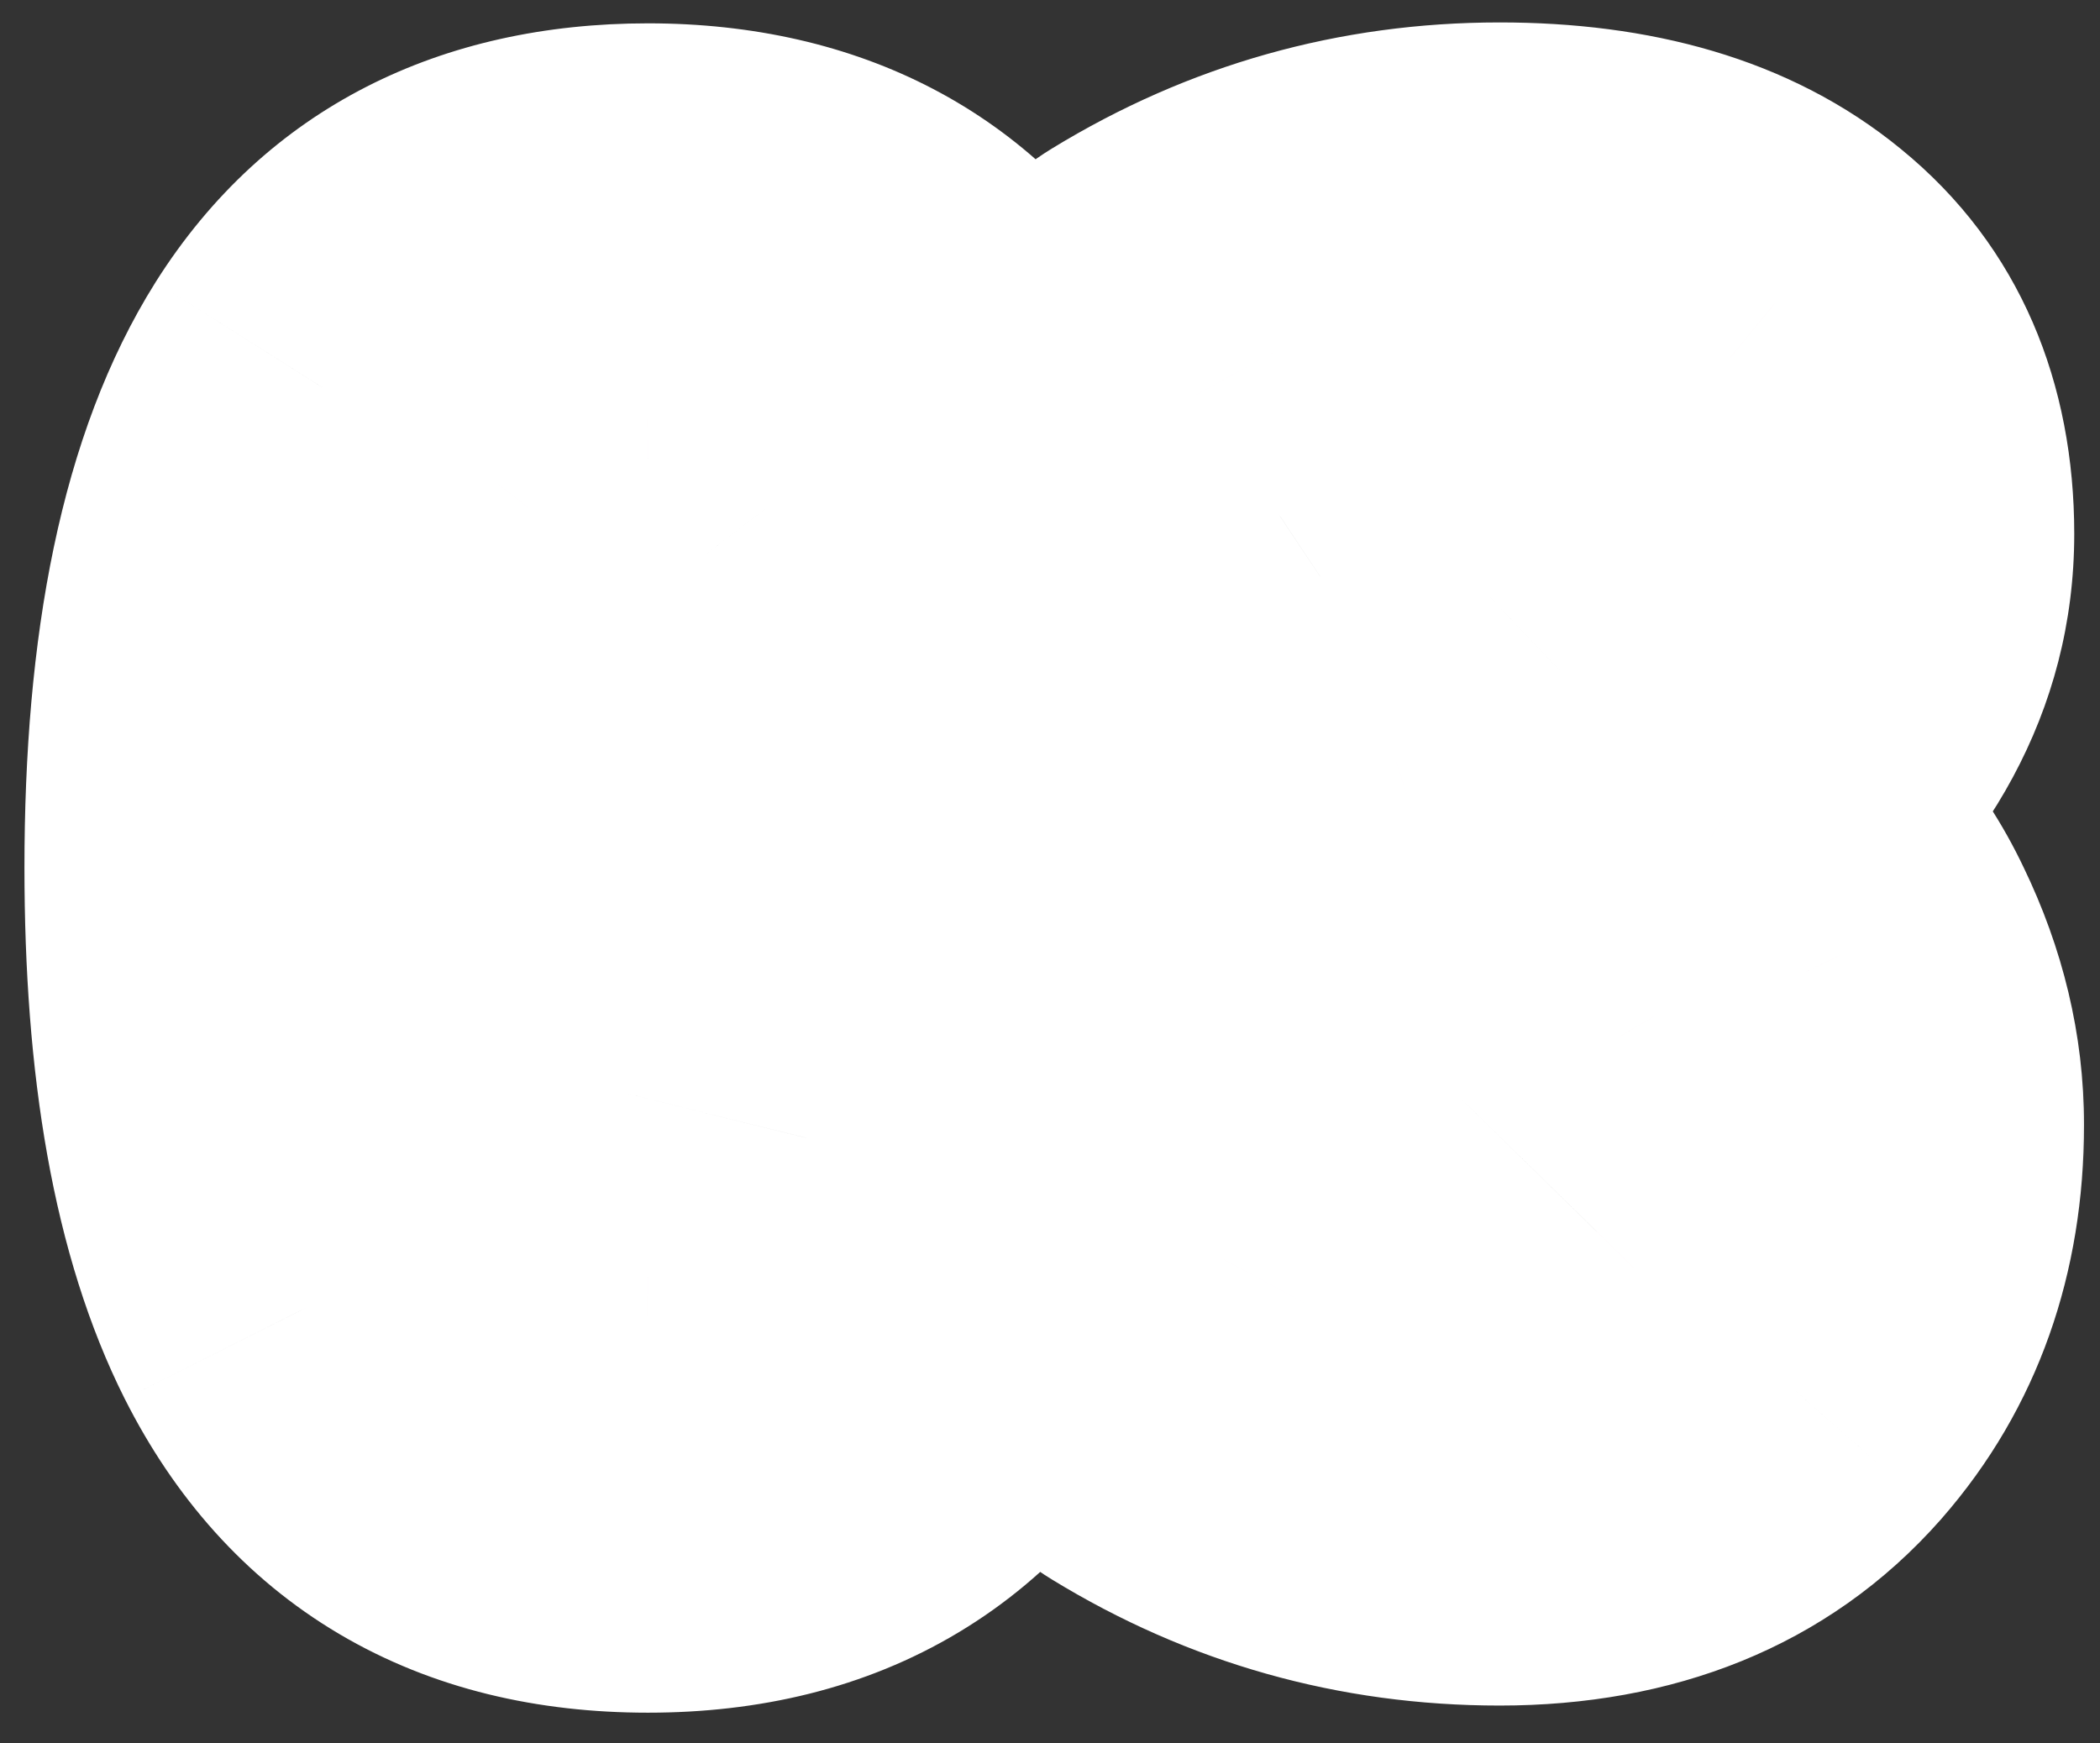
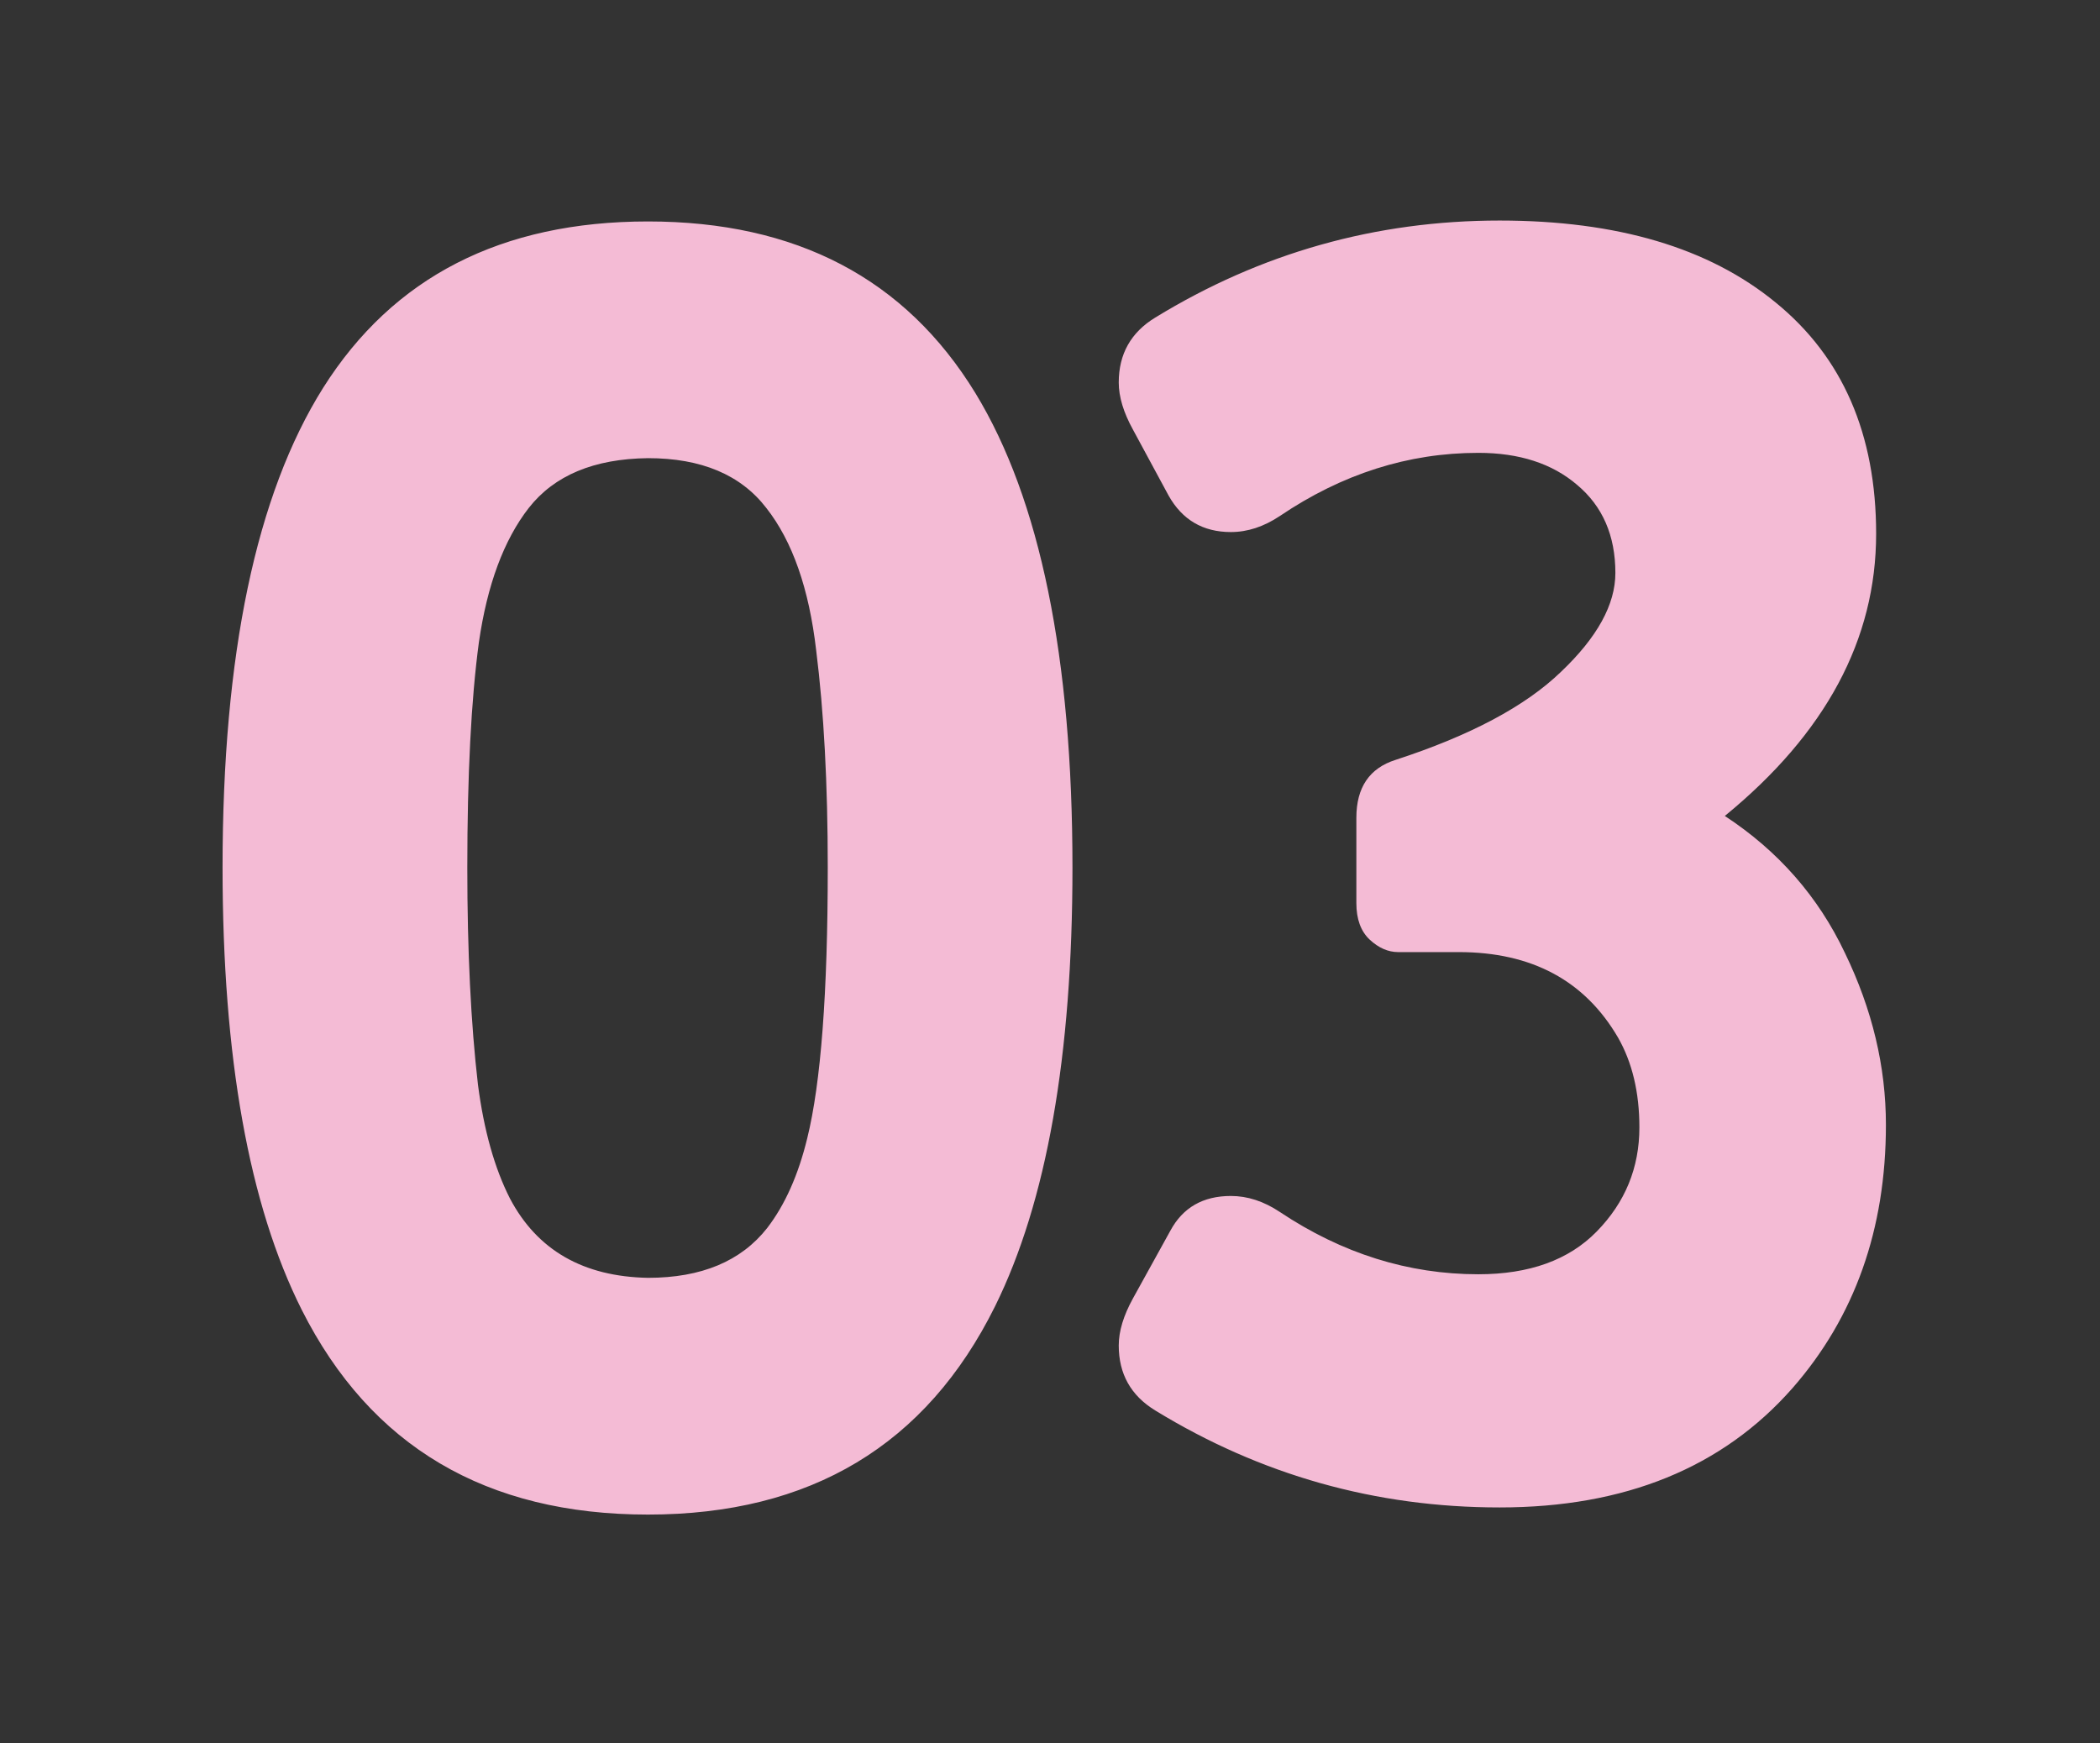
<svg xmlns="http://www.w3.org/2000/svg" width="53" height="44" viewBox="0 0 53 44" fill="none">
  <rect x="0" y="0" width="53" height="44" fill="#333333" stroke="none" />
  <path d="M16.354 38.225C12.266 38.225 9.353 36.503 7.616 33.059C6.284 30.408 5.617 26.687 5.617 21.895C5.617 16.52 6.463 12.484 8.155 9.789C9.922 6.989 12.655 5.589 16.354 5.589C20.097 5.589 22.852 7.034 24.619 9.924C26.251 12.604 27.067 16.595 27.067 21.895C27.067 26.642 26.416 30.333 25.113 32.969C23.376 36.473 20.456 38.225 16.354 38.225ZM16.354 32.25C17.701 32.25 18.704 31.831 19.363 30.992C19.812 30.408 20.149 29.652 20.374 28.724C20.718 27.331 20.891 25.055 20.891 21.895C20.891 19.784 20.793 17.957 20.599 16.415C20.419 14.858 20 13.66 19.341 12.821C18.697 11.983 17.701 11.563 16.354 11.563C14.991 11.579 13.988 11.998 13.344 12.821C12.715 13.63 12.296 14.76 12.086 16.213C11.891 17.665 11.794 19.56 11.794 21.895C11.794 24.007 11.884 25.834 12.063 27.376C12.213 28.529 12.483 29.487 12.872 30.251C13.561 31.554 14.721 32.22 16.354 32.25ZM37.849 38.045C34.719 38.045 31.822 37.229 29.156 35.597C28.542 35.222 28.235 34.676 28.235 33.957C28.235 33.598 28.355 33.201 28.595 32.767C28.909 32.198 29.224 31.629 29.538 31.06C29.853 30.476 30.362 30.184 31.065 30.184C31.485 30.184 31.896 30.318 32.301 30.588C33.873 31.636 35.543 32.16 37.31 32.16C38.597 32.16 39.593 31.801 40.297 31.082C41.016 30.348 41.375 29.472 41.375 28.454C41.375 27.571 41.195 26.814 40.836 26.186C39.997 24.748 38.657 24.029 36.815 24.029H35.288C35.034 24.029 34.794 23.924 34.569 23.715C34.345 23.505 34.232 23.198 34.232 22.794V20.638C34.232 19.874 34.562 19.387 35.221 19.178C37.107 18.564 38.5 17.823 39.398 16.954C40.312 16.086 40.769 15.255 40.769 14.461C40.769 13.518 40.447 12.776 39.803 12.237C39.174 11.698 38.343 11.429 37.31 11.429C35.543 11.429 33.873 11.96 32.301 13.023C31.896 13.293 31.485 13.428 31.065 13.428C30.362 13.428 29.838 13.121 29.493 12.507L28.595 10.845C28.355 10.411 28.235 10.014 28.235 9.654C28.235 8.936 28.542 8.389 29.156 8.015C31.822 6.383 34.719 5.566 37.849 5.566C40.813 5.566 43.134 6.255 44.812 7.633C46.504 9.01 47.35 10.957 47.35 13.473C47.35 16.138 46.077 18.511 43.531 20.593C44.879 21.476 45.89 22.629 46.563 24.052C47.252 25.474 47.597 26.919 47.597 28.387C47.597 31.022 46.811 33.238 45.238 35.035C43.471 37.042 41.008 38.045 37.849 38.045Z" fill="#F4BBD5" />
  <mask id="mask0_1574_4318" style="mask-type:luminance" maskUnits="userSpaceOnUse" x="0" y="0" width="53" height="44">
-     <path d="M53 0H0V44H53V0Z" fill="white" />
-     <path d="M16.354 38.225C12.266 38.225 9.353 36.503 7.616 33.059C6.284 30.408 5.617 26.687 5.617 21.895C5.617 16.52 6.463 12.484 8.155 9.789C9.922 6.989 12.655 5.589 16.354 5.589C20.097 5.589 22.852 7.034 24.619 9.924C26.251 12.604 27.067 16.595 27.067 21.895C27.067 26.642 26.416 30.333 25.113 32.969C23.376 36.473 20.456 38.225 16.354 38.225ZM16.354 32.25C17.701 32.25 18.704 31.831 19.363 30.992C19.812 30.408 20.149 29.652 20.374 28.724C20.718 27.331 20.891 25.055 20.891 21.895C20.891 19.784 20.793 17.957 20.599 16.415C20.419 14.858 20 13.66 19.341 12.821C18.697 11.983 17.701 11.563 16.354 11.563C14.991 11.579 13.988 11.998 13.344 12.821C12.715 13.63 12.296 14.76 12.086 16.213C11.891 17.665 11.794 19.56 11.794 21.895C11.794 24.007 11.884 25.834 12.063 27.376C12.213 28.529 12.483 29.487 12.872 30.251C13.561 31.554 14.721 32.22 16.354 32.25ZM37.849 38.045C34.719 38.045 31.822 37.229 29.156 35.597C28.542 35.222 28.235 34.676 28.235 33.957C28.235 33.598 28.355 33.201 28.595 32.767C28.909 32.198 29.224 31.629 29.538 31.06C29.853 30.476 30.362 30.184 31.065 30.184C31.485 30.184 31.896 30.318 32.301 30.588C33.873 31.636 35.543 32.16 37.31 32.16C38.597 32.16 39.593 31.801 40.297 31.082C41.016 30.348 41.375 29.472 41.375 28.454C41.375 27.571 41.195 26.814 40.836 26.186C39.997 24.748 38.657 24.029 36.815 24.029H35.288C35.034 24.029 34.794 23.924 34.569 23.715C34.345 23.505 34.232 23.198 34.232 22.794V20.638C34.232 19.874 34.562 19.387 35.221 19.178C37.107 18.564 38.5 17.823 39.398 16.954C40.312 16.086 40.769 15.255 40.769 14.461C40.769 13.518 40.447 12.776 39.803 12.237C39.174 11.698 38.343 11.429 37.31 11.429C35.543 11.429 33.873 11.96 32.301 13.023C31.896 13.293 31.485 13.428 31.065 13.428C30.362 13.428 29.838 13.121 29.493 12.507L28.595 10.845C28.355 10.411 28.235 10.014 28.235 9.654C28.235 8.936 28.542 8.389 29.156 8.015C31.822 6.383 34.719 5.566 37.849 5.566C40.813 5.566 43.134 6.255 44.812 7.633C46.504 9.01 47.35 10.957 47.35 13.473C47.35 16.138 46.077 18.511 43.531 20.593C44.879 21.476 45.89 22.629 46.563 24.052C47.252 25.474 47.597 26.919 47.597 28.387C47.597 31.022 46.811 33.238 45.238 35.035C43.471 37.042 41.008 38.045 37.849 38.045Z" fill="black" />
+     <path d="M53 0H0V44V0Z" fill="white" />
  </mask>
  <g mask="url(#mask0_1574_4318)">
-     <path d="M7.616 33.059L3.149 35.305L3.152 35.31L7.616 33.059ZM8.155 9.789L3.927 7.121L3.921 7.131L8.155 9.789ZM24.619 9.924L28.89 7.323L28.885 7.316L24.619 9.924ZM25.113 32.969L29.593 35.19L29.596 35.184L25.113 32.969ZM16.354 32.25L16.262 37.249L16.308 37.25H16.354V32.25ZM19.363 30.992L23.295 34.081L23.311 34.061L23.326 34.041L19.363 30.992ZM20.374 28.724L15.52 27.523L15.517 27.535L15.514 27.548L20.374 28.724ZM20.599 16.415L15.632 16.988L15.635 17.015L15.638 17.041L20.599 16.415ZM19.341 12.821L15.375 15.866L15.392 15.889L15.409 15.91L19.341 12.821ZM16.354 11.563V6.564H16.326L16.299 6.564L16.354 11.563ZM13.344 12.821L9.405 9.742L9.397 9.752L13.344 12.821ZM12.086 16.213L7.137 15.499L7.134 15.524L7.13 15.549L12.086 16.213ZM12.063 27.376L7.097 27.955L7.101 27.987L7.105 28.02L12.063 27.376ZM12.872 30.251L8.418 32.522L8.434 32.555L8.452 32.588L12.872 30.251ZM16.354 33.225C15.018 33.225 14.187 32.948 13.648 32.629C13.126 32.32 12.58 31.798 12.081 30.807L3.152 35.31C4.389 37.763 6.169 39.824 8.559 41.237C10.932 42.64 13.601 43.225 16.354 43.225V33.225ZM12.083 30.812C11.252 29.16 10.617 26.334 10.617 21.895H0.617C0.617 27.041 1.315 31.656 3.149 35.305L12.083 30.812ZM10.617 21.895C10.617 16.885 11.435 13.969 12.39 12.447L3.921 7.131C1.492 10.999 0.617 16.155 0.617 21.895H10.617ZM12.384 12.457C13.114 11.299 14.133 10.589 16.354 10.589V0.589C11.177 0.589 6.73 2.678 3.927 7.121L12.384 12.457ZM16.354 10.589C18.575 10.589 19.604 11.306 20.353 12.532L28.885 7.316C26.101 2.762 21.619 0.589 16.354 0.589V10.589ZM20.349 12.524C21.279 14.051 22.067 16.952 22.067 21.895H32.067C32.067 16.237 31.224 11.157 28.89 7.323L20.349 12.524ZM22.067 21.895C22.067 26.293 21.446 29.104 20.631 30.753L29.596 35.184C31.386 31.563 32.067 26.991 32.067 21.895H22.067ZM20.634 30.748C20.125 31.773 19.571 32.309 19.048 32.623C18.511 32.946 17.685 33.225 16.354 33.225V43.225C19.125 43.225 21.811 42.628 24.193 41.198C26.59 39.76 28.364 37.668 29.593 35.19L20.634 30.748ZM16.354 37.25C18.792 37.25 21.444 36.437 23.295 34.081L15.432 27.903C15.64 27.638 15.92 27.435 16.189 27.322C16.425 27.223 16.519 27.25 16.354 27.25V37.25ZM23.326 34.041C24.309 32.764 24.891 31.315 25.234 29.899L15.514 27.548C15.407 27.989 15.316 28.053 15.4 27.944L23.326 34.041ZM25.228 29.924C25.729 27.897 25.891 25.095 25.891 21.895H15.891C15.891 25.015 15.708 26.765 15.52 27.523L25.228 29.924ZM25.891 21.895C25.891 19.643 25.788 17.597 25.559 15.789L15.638 17.041C15.799 18.317 15.891 19.925 15.891 21.895H25.891ZM25.566 15.842C25.327 13.771 24.71 11.562 23.272 9.732L15.409 15.91C15.341 15.824 15.369 15.825 15.43 16C15.493 16.18 15.575 16.495 15.632 16.988L25.566 15.842ZM23.307 9.776C21.464 7.376 18.787 6.564 16.354 6.564V16.564C16.52 16.564 16.419 16.59 16.171 16.486C15.888 16.367 15.593 16.151 15.375 15.866L23.307 9.776ZM16.299 6.564C13.915 6.59 11.253 7.377 9.405 9.742L17.283 15.901C17.055 16.192 16.763 16.395 16.507 16.503C16.286 16.595 16.213 16.565 16.408 16.563L16.299 6.564ZM9.397 9.752C8.054 11.478 7.42 13.537 7.137 15.499L17.035 16.927C17.099 16.478 17.182 16.186 17.246 16.014C17.308 15.845 17.339 15.828 17.291 15.891L9.397 9.752ZM7.13 15.549C6.894 17.311 6.794 19.451 6.794 21.895H16.794C16.794 19.668 16.888 18.02 17.042 16.877L7.13 15.549ZM6.794 21.895C6.794 24.137 6.889 26.166 7.097 27.955L17.03 26.797C16.879 25.501 16.794 23.877 16.794 21.895H6.794ZM7.105 28.02C7.304 29.552 7.694 31.103 8.418 32.522L17.327 27.98C17.271 27.872 17.122 27.506 17.022 26.732L7.105 28.02ZM8.452 32.588C10.098 35.701 13.049 37.19 16.262 37.249L16.445 27.251C16.288 27.248 16.454 27.223 16.749 27.392C16.891 27.473 17.018 27.576 17.122 27.686C17.223 27.793 17.274 27.88 17.292 27.914L8.452 32.588ZM29.156 35.597L31.767 31.333L31.759 31.328L29.156 35.597ZM28.595 32.767L24.219 30.348L24.217 30.351L28.595 32.767ZM29.538 31.06L33.914 33.478L33.927 33.454L33.94 33.43L29.538 31.06ZM40.297 31.082L36.725 27.583L36.724 27.584L40.297 31.082ZM40.836 26.186L45.177 23.705L45.166 23.686L45.155 23.666L40.836 26.186ZM35.221 19.178L36.737 23.942L36.752 23.937L36.768 23.932L35.221 19.178ZM39.398 16.954L35.953 13.331L35.938 13.345L35.923 13.359L39.398 16.954ZM39.803 12.237L36.549 16.034L36.571 16.052L36.593 16.071L39.803 12.237ZM32.301 13.023L35.074 17.184L35.088 17.175L35.102 17.165L32.301 13.023ZM29.493 12.507L25.095 14.884L25.113 14.919L25.132 14.953L29.493 12.507ZM28.595 10.845L32.993 8.467L32.983 8.448L32.973 8.429L28.595 10.845ZM29.156 8.015L31.759 12.284L31.767 12.279L29.156 8.015ZM44.812 7.633L41.638 11.496L41.646 11.503L41.655 11.51L44.812 7.633ZM43.531 20.593L40.366 16.722L35.089 21.037L40.79 24.774L43.531 20.593ZM46.563 24.052L42.045 26.192L42.054 26.212L42.063 26.231L46.563 24.052ZM45.238 35.035L48.991 38.34L48.996 38.334L49.001 38.328L45.238 35.035ZM37.849 33.045C35.639 33.045 33.646 32.483 31.767 31.333L26.545 39.861C29.998 41.975 33.799 43.045 37.849 43.045V33.045ZM31.759 31.328C32.075 31.52 32.5 31.88 32.825 32.458C33.15 33.036 33.235 33.586 33.235 33.957H23.235C23.235 36.42 24.451 38.584 26.553 39.866L31.759 31.328ZM33.235 33.957C33.235 34.703 32.994 35.144 32.973 35.182L24.217 30.351C23.717 31.258 23.235 32.493 23.235 33.957H33.235ZM32.971 35.185C32.996 35.14 33.182 34.804 33.207 34.758C33.232 34.713 33.418 34.377 33.443 34.331C33.523 34.186 33.598 34.05 33.678 33.905C33.714 33.841 33.761 33.755 33.796 33.691C33.832 33.628 33.879 33.542 33.914 33.478L25.162 28.641C25.031 28.877 25.057 28.832 24.926 29.068C24.795 29.304 24.821 29.258 24.69 29.495C24.573 29.707 24.749 29.389 24.631 29.601C24.514 29.814 24.69 29.496 24.572 29.708C24.455 29.92 24.631 29.602 24.513 29.815C24.396 30.027 24.572 29.709 24.454 29.921C24.419 29.985 24.372 30.071 24.336 30.135C24.301 30.198 24.254 30.285 24.219 30.348L32.971 35.185ZM33.94 33.43C33.714 33.85 33.3 34.363 32.643 34.74C32.003 35.107 31.412 35.184 31.065 35.184V25.184C30.015 25.184 28.818 25.406 27.668 26.065C26.503 26.734 25.676 27.685 25.136 28.689L33.94 33.43ZM31.065 35.184C30.348 35.184 29.81 34.937 29.527 34.748L35.074 26.428C33.983 25.7 32.621 25.184 31.065 25.184V35.184ZM29.527 34.748C31.861 36.304 34.486 37.16 37.31 37.16V27.16C36.599 27.16 35.885 26.968 35.074 26.428L29.527 34.748ZM37.31 37.16C39.546 37.16 41.98 36.51 43.869 34.58L36.724 27.584C36.926 27.378 37.153 27.25 37.325 27.188C37.475 27.134 37.496 27.16 37.31 27.16V37.16ZM43.869 34.58C45.494 32.921 46.375 30.793 46.375 28.454H36.375C36.375 28.362 36.394 28.185 36.48 27.977C36.565 27.769 36.672 27.638 36.725 27.583L43.869 34.58ZM46.375 28.454C46.375 26.891 46.054 25.239 45.177 23.705L36.495 28.666C36.421 28.537 36.388 28.433 36.376 28.38C36.364 28.332 36.375 28.35 36.375 28.454H46.375ZM45.155 23.666C43.31 20.504 40.206 19.029 36.815 19.029V29.029C37.084 29.029 37.034 29.079 36.839 28.975C36.747 28.925 36.662 28.862 36.596 28.796C36.531 28.732 36.509 28.692 36.517 28.705L45.155 23.666ZM36.815 19.029H35.288V29.029H36.815V19.029ZM35.288 19.029C36.552 19.029 37.482 19.594 37.981 20.06L31.158 27.37C32.106 28.255 33.515 29.029 35.288 29.029V19.029ZM37.981 20.06C39.063 21.069 39.232 22.272 39.232 22.794H29.232C29.232 24.125 29.627 25.941 31.158 27.37L37.981 20.06ZM39.232 22.794V20.638H29.232V22.794H39.232ZM39.232 20.638C39.232 20.959 39.161 21.703 38.62 22.503C38.048 23.347 37.281 23.769 36.737 23.942L33.705 14.413C32.502 14.796 31.24 15.566 30.339 16.897C29.468 18.183 29.232 19.553 29.232 20.638H39.232ZM36.768 23.932C38.998 23.207 41.2 22.166 42.874 20.549L35.923 13.359C35.8 13.479 35.217 13.921 33.674 14.423L36.768 23.932ZM42.844 20.578C44.182 19.305 45.769 17.249 45.769 14.461H35.769C35.769 13.866 35.946 13.45 36.044 13.271C36.13 13.115 36.152 13.142 35.953 13.331L42.844 20.578ZM45.769 14.461C45.769 12.243 44.94 10.017 43.012 8.403L36.593 16.071C36.343 15.862 36.102 15.56 35.941 15.189C35.787 14.835 35.769 14.561 35.769 14.461H45.769ZM43.057 8.441C41.314 6.947 39.231 6.429 37.31 6.429V16.429C37.395 16.429 37.329 16.44 37.165 16.387C36.987 16.329 36.763 16.217 36.549 16.034L43.057 8.441ZM37.31 6.429C34.469 6.429 31.835 7.303 29.5 8.882L35.102 17.165C35.911 16.618 36.616 16.429 37.31 16.429V6.429ZM29.527 8.863C29.81 8.674 30.348 8.428 31.065 8.428V18.428C32.621 18.428 33.983 17.912 35.074 17.184L29.527 8.863ZM31.065 8.428C31.459 8.428 32.053 8.521 32.672 8.883C33.29 9.246 33.662 9.718 33.854 10.061L25.132 14.953C25.669 15.91 26.475 16.843 27.618 17.512C28.761 18.181 29.968 18.428 31.065 18.428V8.428ZM33.892 10.129L32.993 8.467L24.196 13.222L25.095 14.884L33.892 10.129ZM32.973 8.429C32.994 8.467 33.235 8.909 33.235 9.654H23.235C23.235 11.119 23.717 12.354 24.217 13.26L32.973 8.429ZM33.235 9.654C33.235 10.025 33.15 10.576 32.825 11.154C32.5 11.732 32.075 12.091 31.759 12.284L26.553 3.746C24.451 5.027 23.235 7.191 23.235 9.654H33.235ZM31.767 12.279C33.646 11.129 35.639 10.566 37.849 10.566V0.566C33.799 0.566 29.998 1.637 26.545 3.751L31.767 12.279ZM37.849 10.566C40.078 10.566 41.134 11.083 41.638 11.496L47.985 3.769C45.134 1.427 41.549 0.566 37.849 0.566V10.566ZM41.655 11.51C41.994 11.787 42.35 12.203 42.35 13.473H52.35C52.35 9.711 51.013 6.234 47.968 3.755L41.655 11.51ZM42.35 13.473C42.35 14.291 42.048 15.347 40.366 16.722L46.696 24.464C50.105 21.676 52.35 17.985 52.35 13.473H42.35ZM40.79 24.774C41.388 25.166 41.774 25.621 42.045 26.192L51.082 21.911C50.005 19.637 48.37 17.786 46.273 16.411L40.79 24.774ZM42.063 26.231C42.449 27.027 42.597 27.731 42.597 28.387H52.597C52.597 26.107 52.056 23.921 51.064 21.873L42.063 26.231ZM42.597 28.387C42.597 29.946 42.165 30.954 41.475 31.743L49.001 38.328C51.456 35.523 52.597 32.098 52.597 28.387H42.597ZM41.486 31.731C40.842 32.461 39.858 33.045 37.849 33.045V43.045C42.158 43.045 46.1 41.622 48.991 38.34L41.486 31.731Z" fill="white" />
-   </g>
+     </g>
</svg>